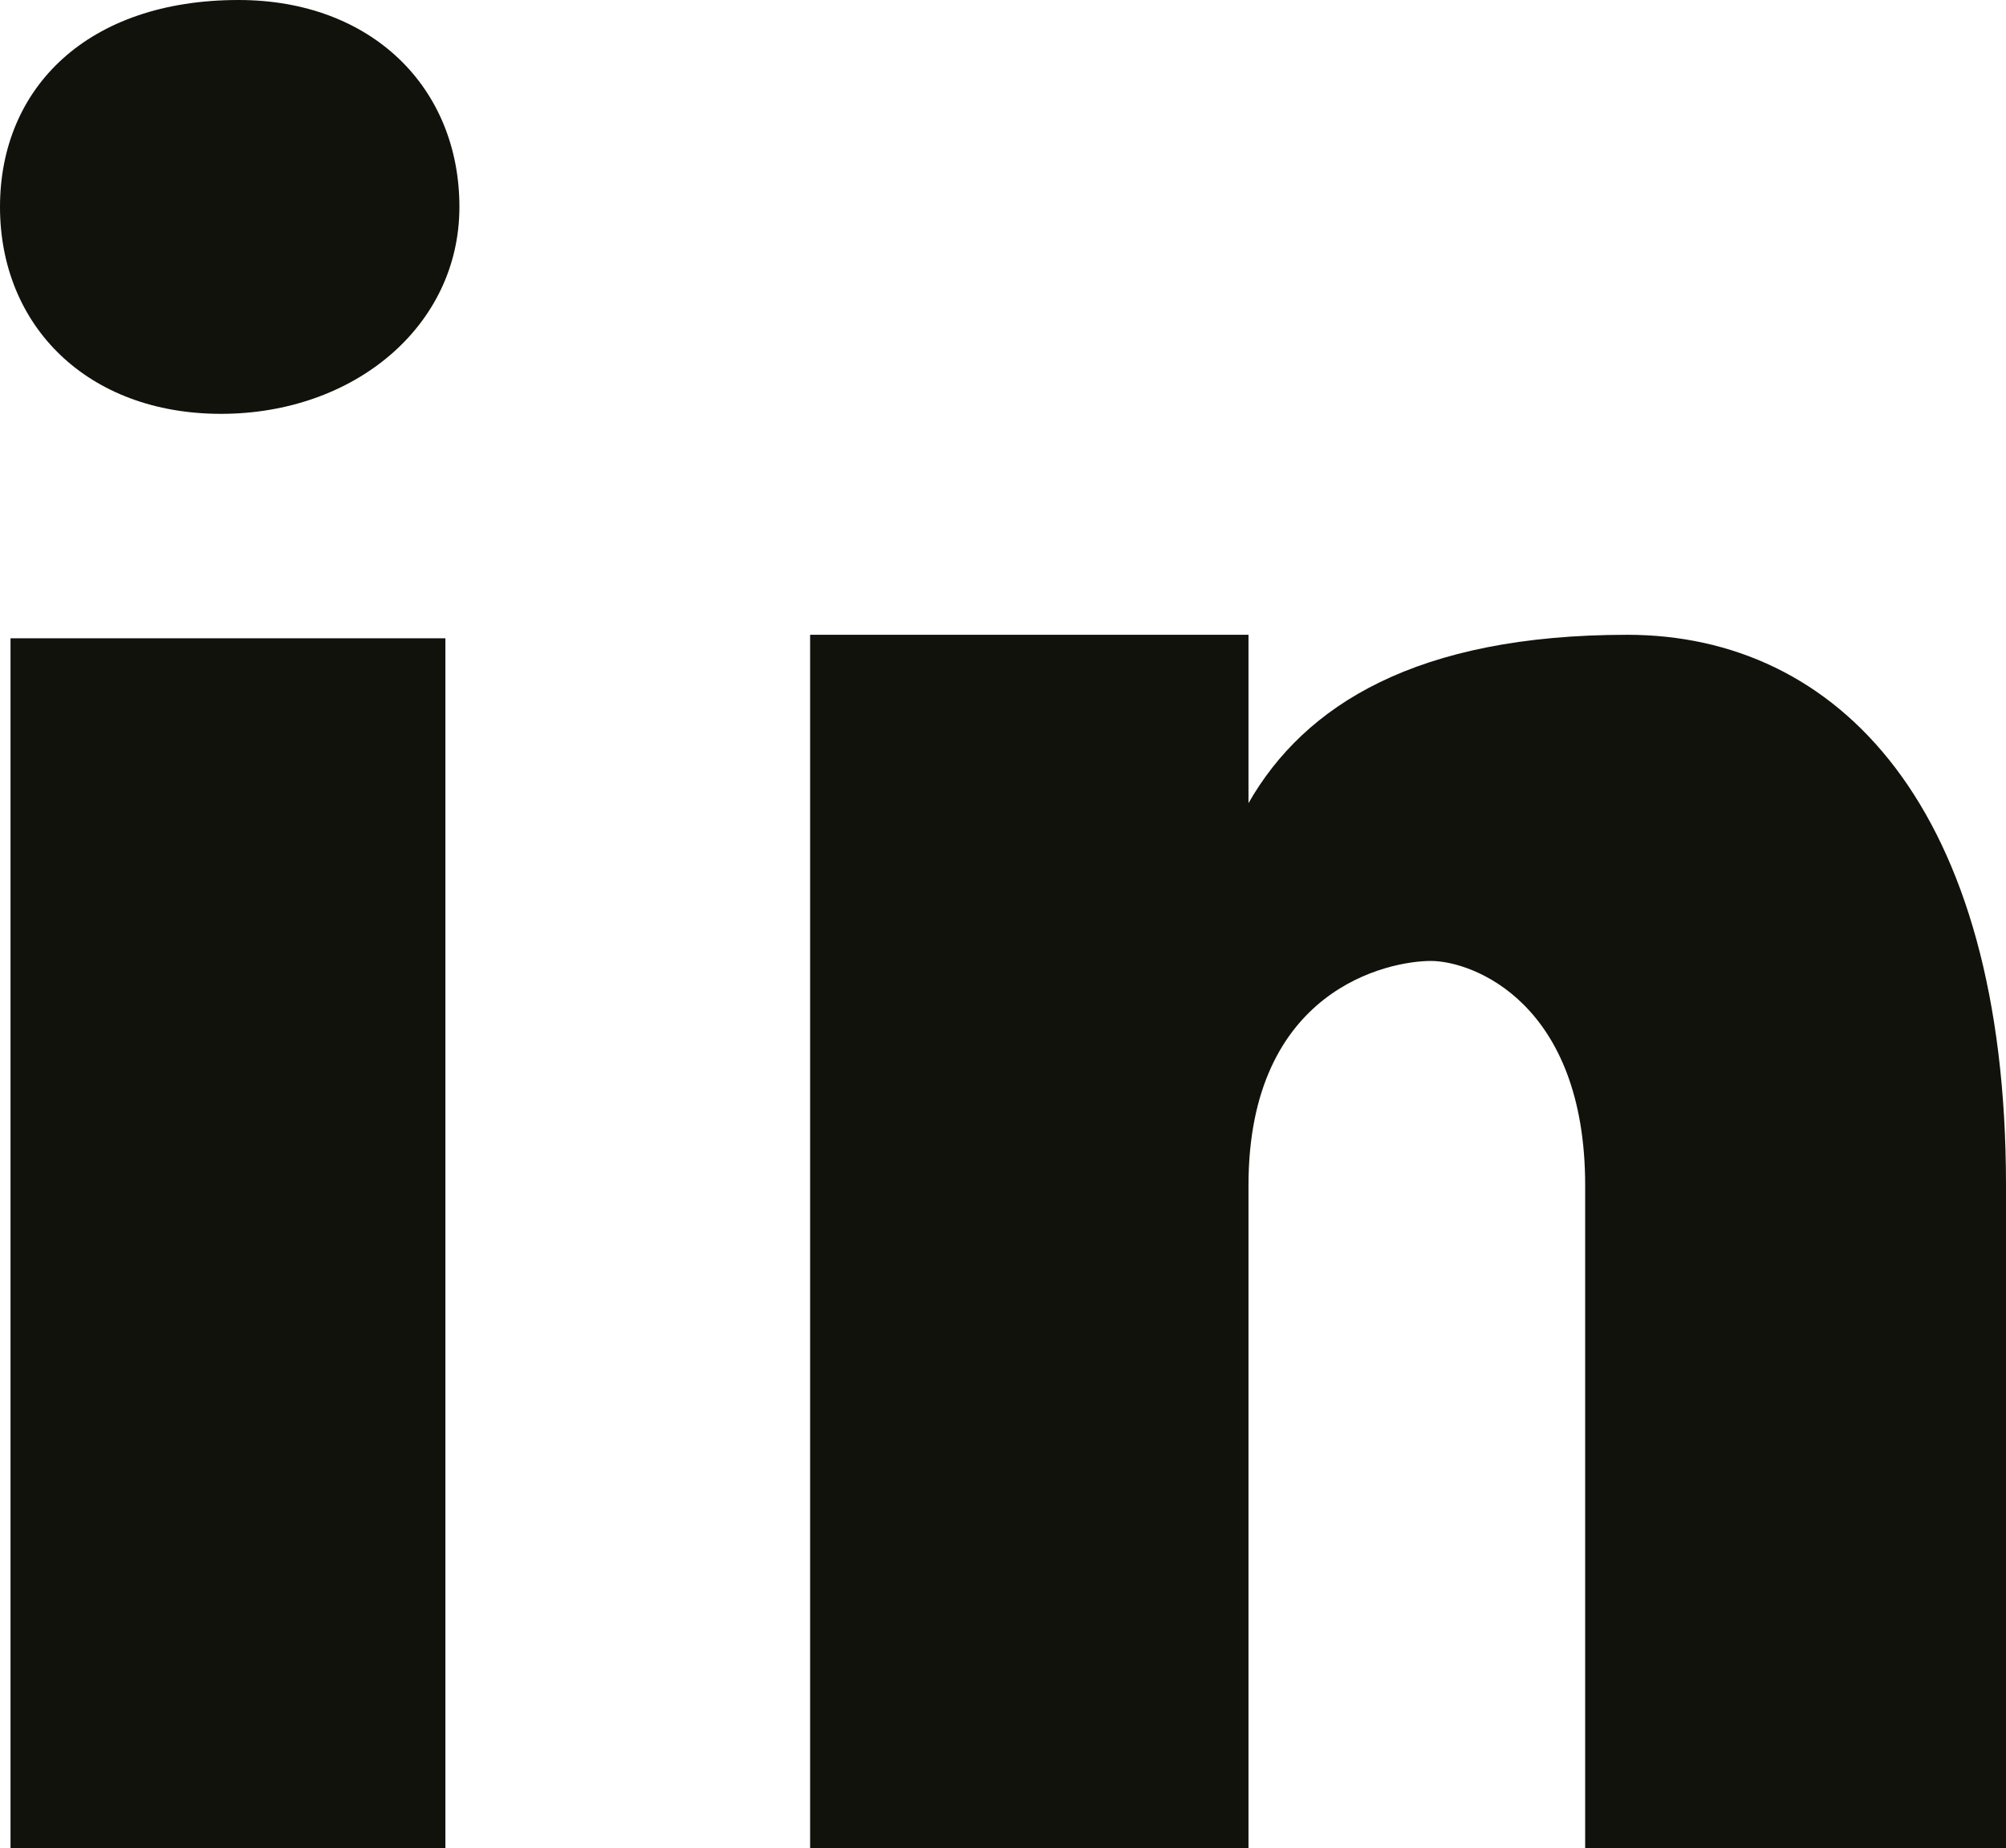
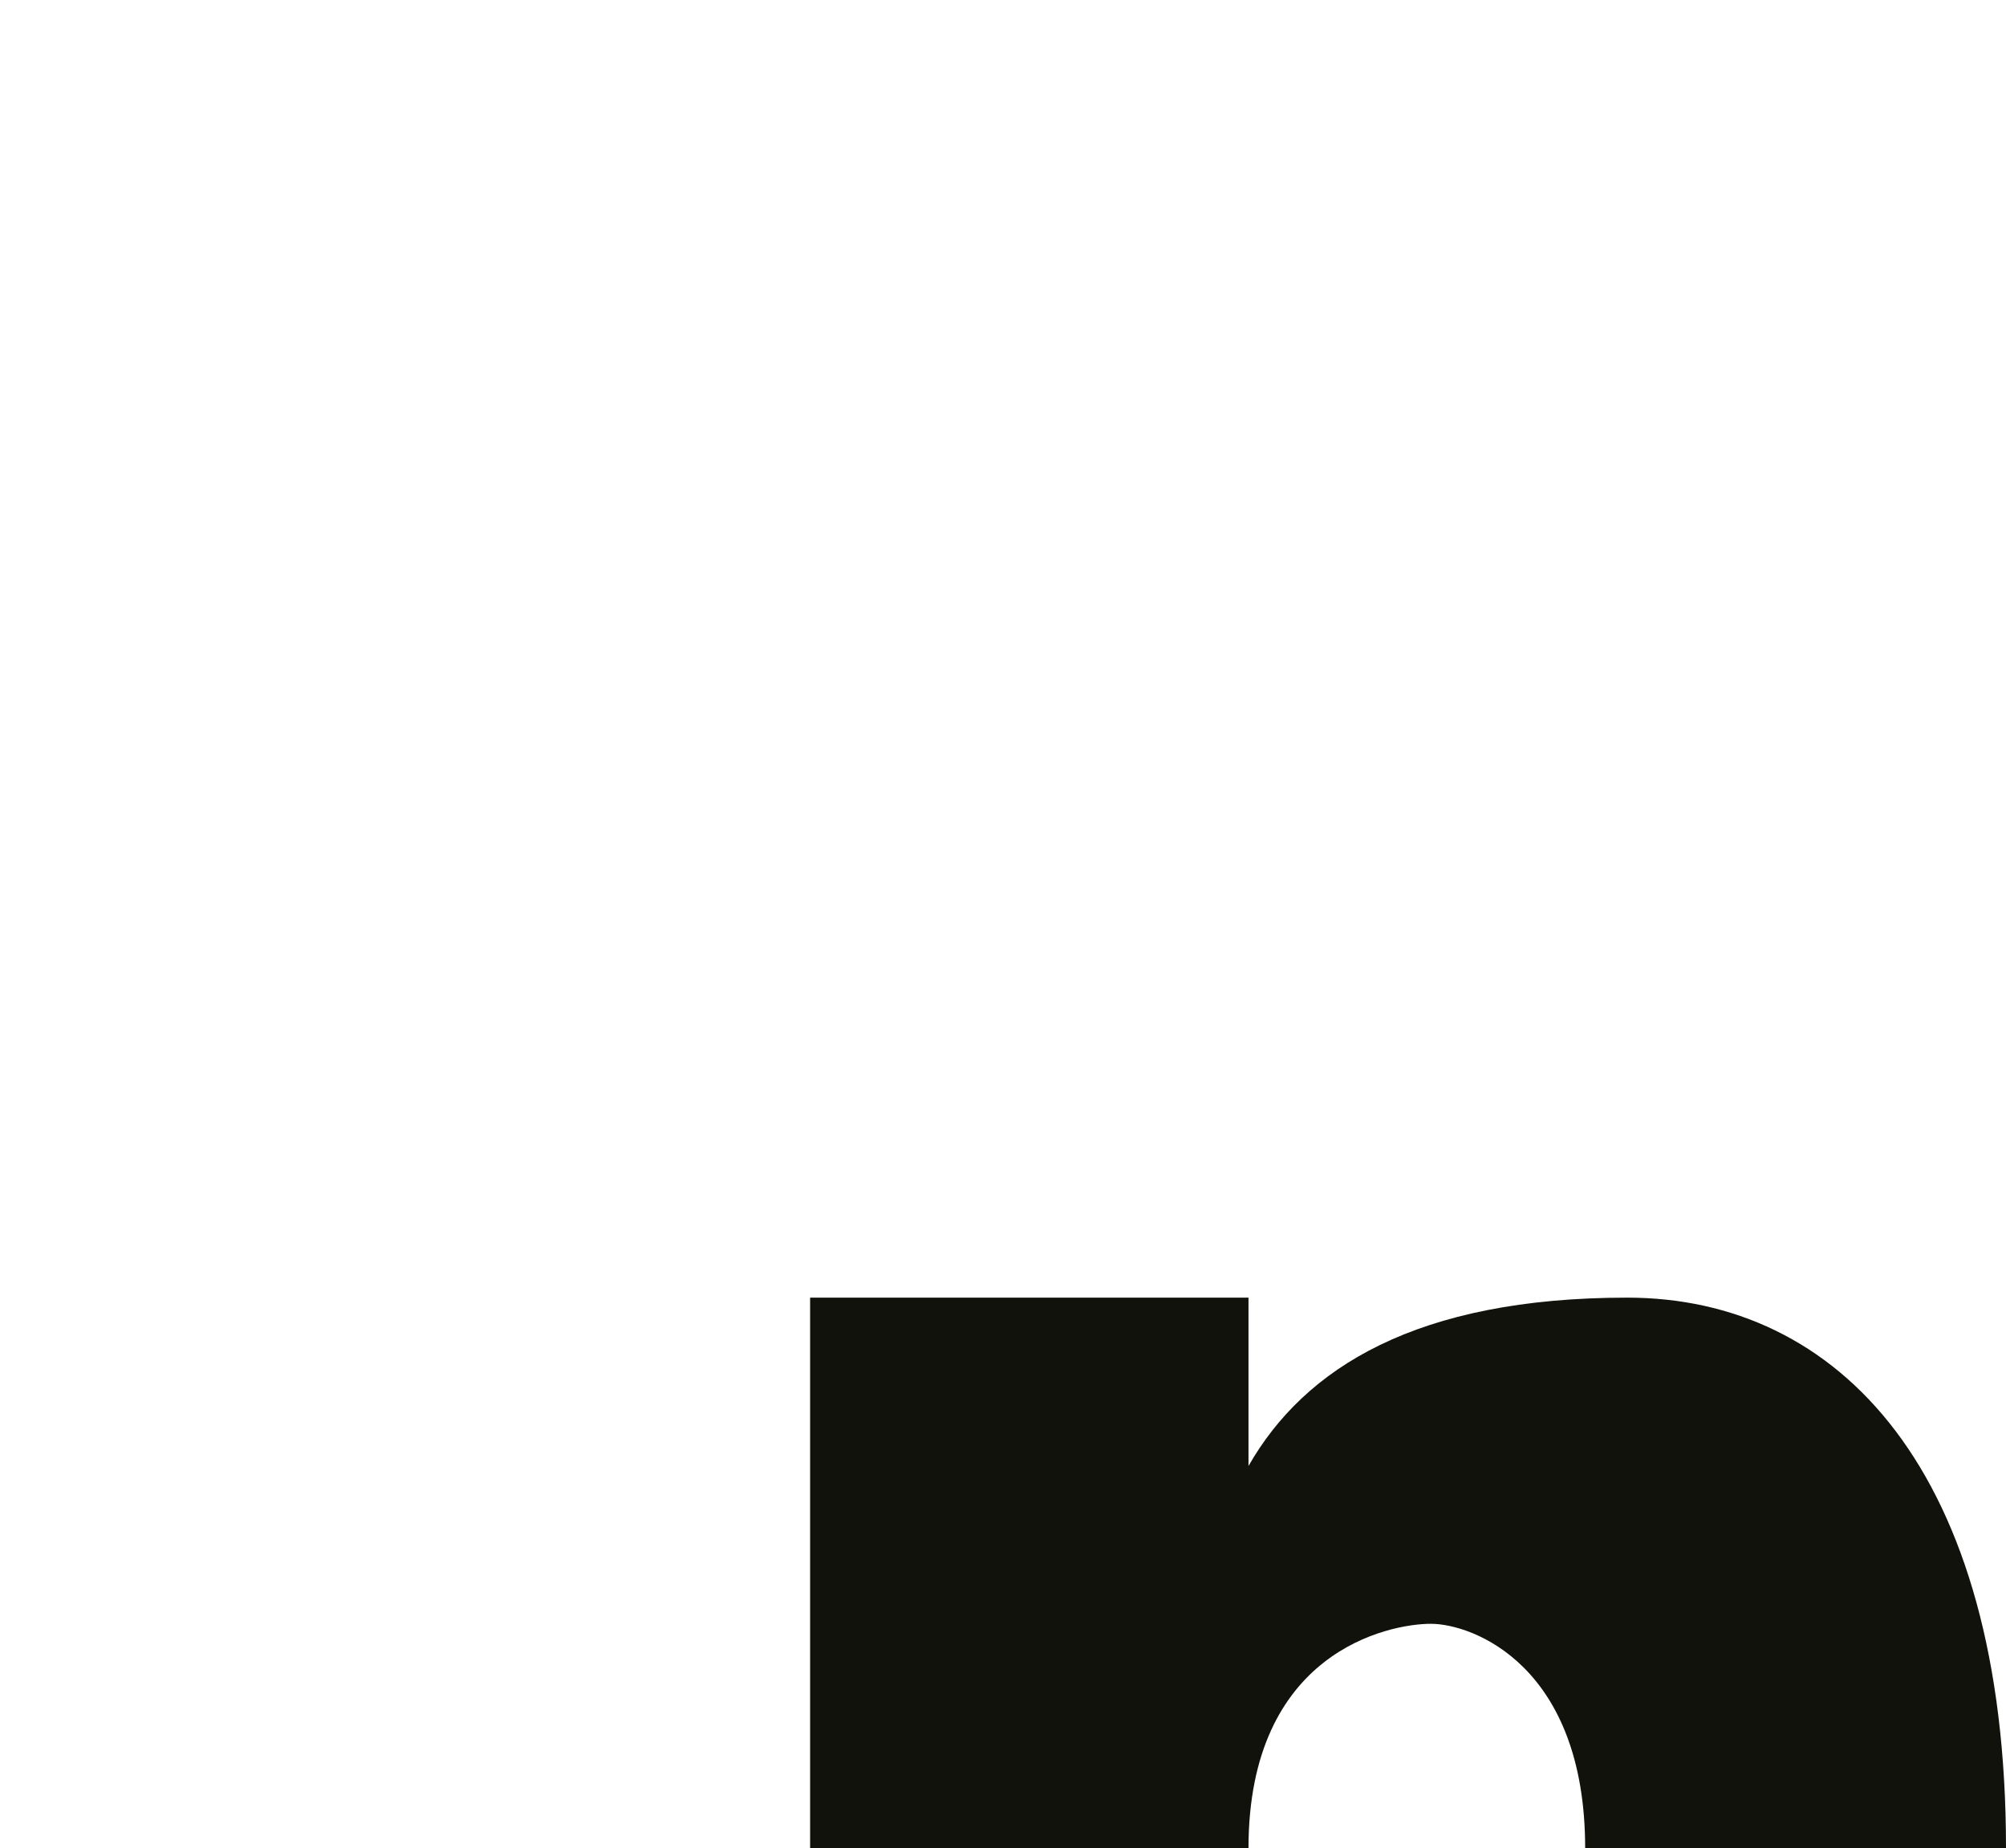
<svg xmlns="http://www.w3.org/2000/svg" id="Ebene_1" version="1.1" viewBox="0 0 57.2 52.7">
  <defs>
    <style>
      .st0 {
        fill: #12120d;
      }
    </style>
  </defs>
  <g id="Gruppe_71">
    <g id="Gruppe_70">
-       <path id="Pfad_128" class="st0" d="M6.8,0C2.5,0,0,2.5,0,5.9s2.5,5.9,6.3,5.9,6.8-2.5,6.8-5.9S10.6,0,6.8,0" />
-       <rect id="Rechteck_26" class="st0" x=".3" y="18.2" width="12.4" height="34.5" />
-       <path id="Pfad_129" class="st0" d="M23.1,18.2v34.5h12.5v-18.9c0-5.6,4-6.4,5.2-6.4s4.4,1.2,4.4,6.4v18.9h12v-18.9c0-10.8-4.8-15.7-10.8-15.7s-9.2,2-10.8,4.8v-4.8h-12.5Z" />
+       <path id="Pfad_129" class="st0" d="M23.1,18.2v34.5h12.5c0-5.6,4-6.4,5.2-6.4s4.4,1.2,4.4,6.4v18.9h12v-18.9c0-10.8-4.8-15.7-10.8-15.7s-9.2,2-10.8,4.8v-4.8h-12.5Z" />
    </g>
  </g>
</svg>